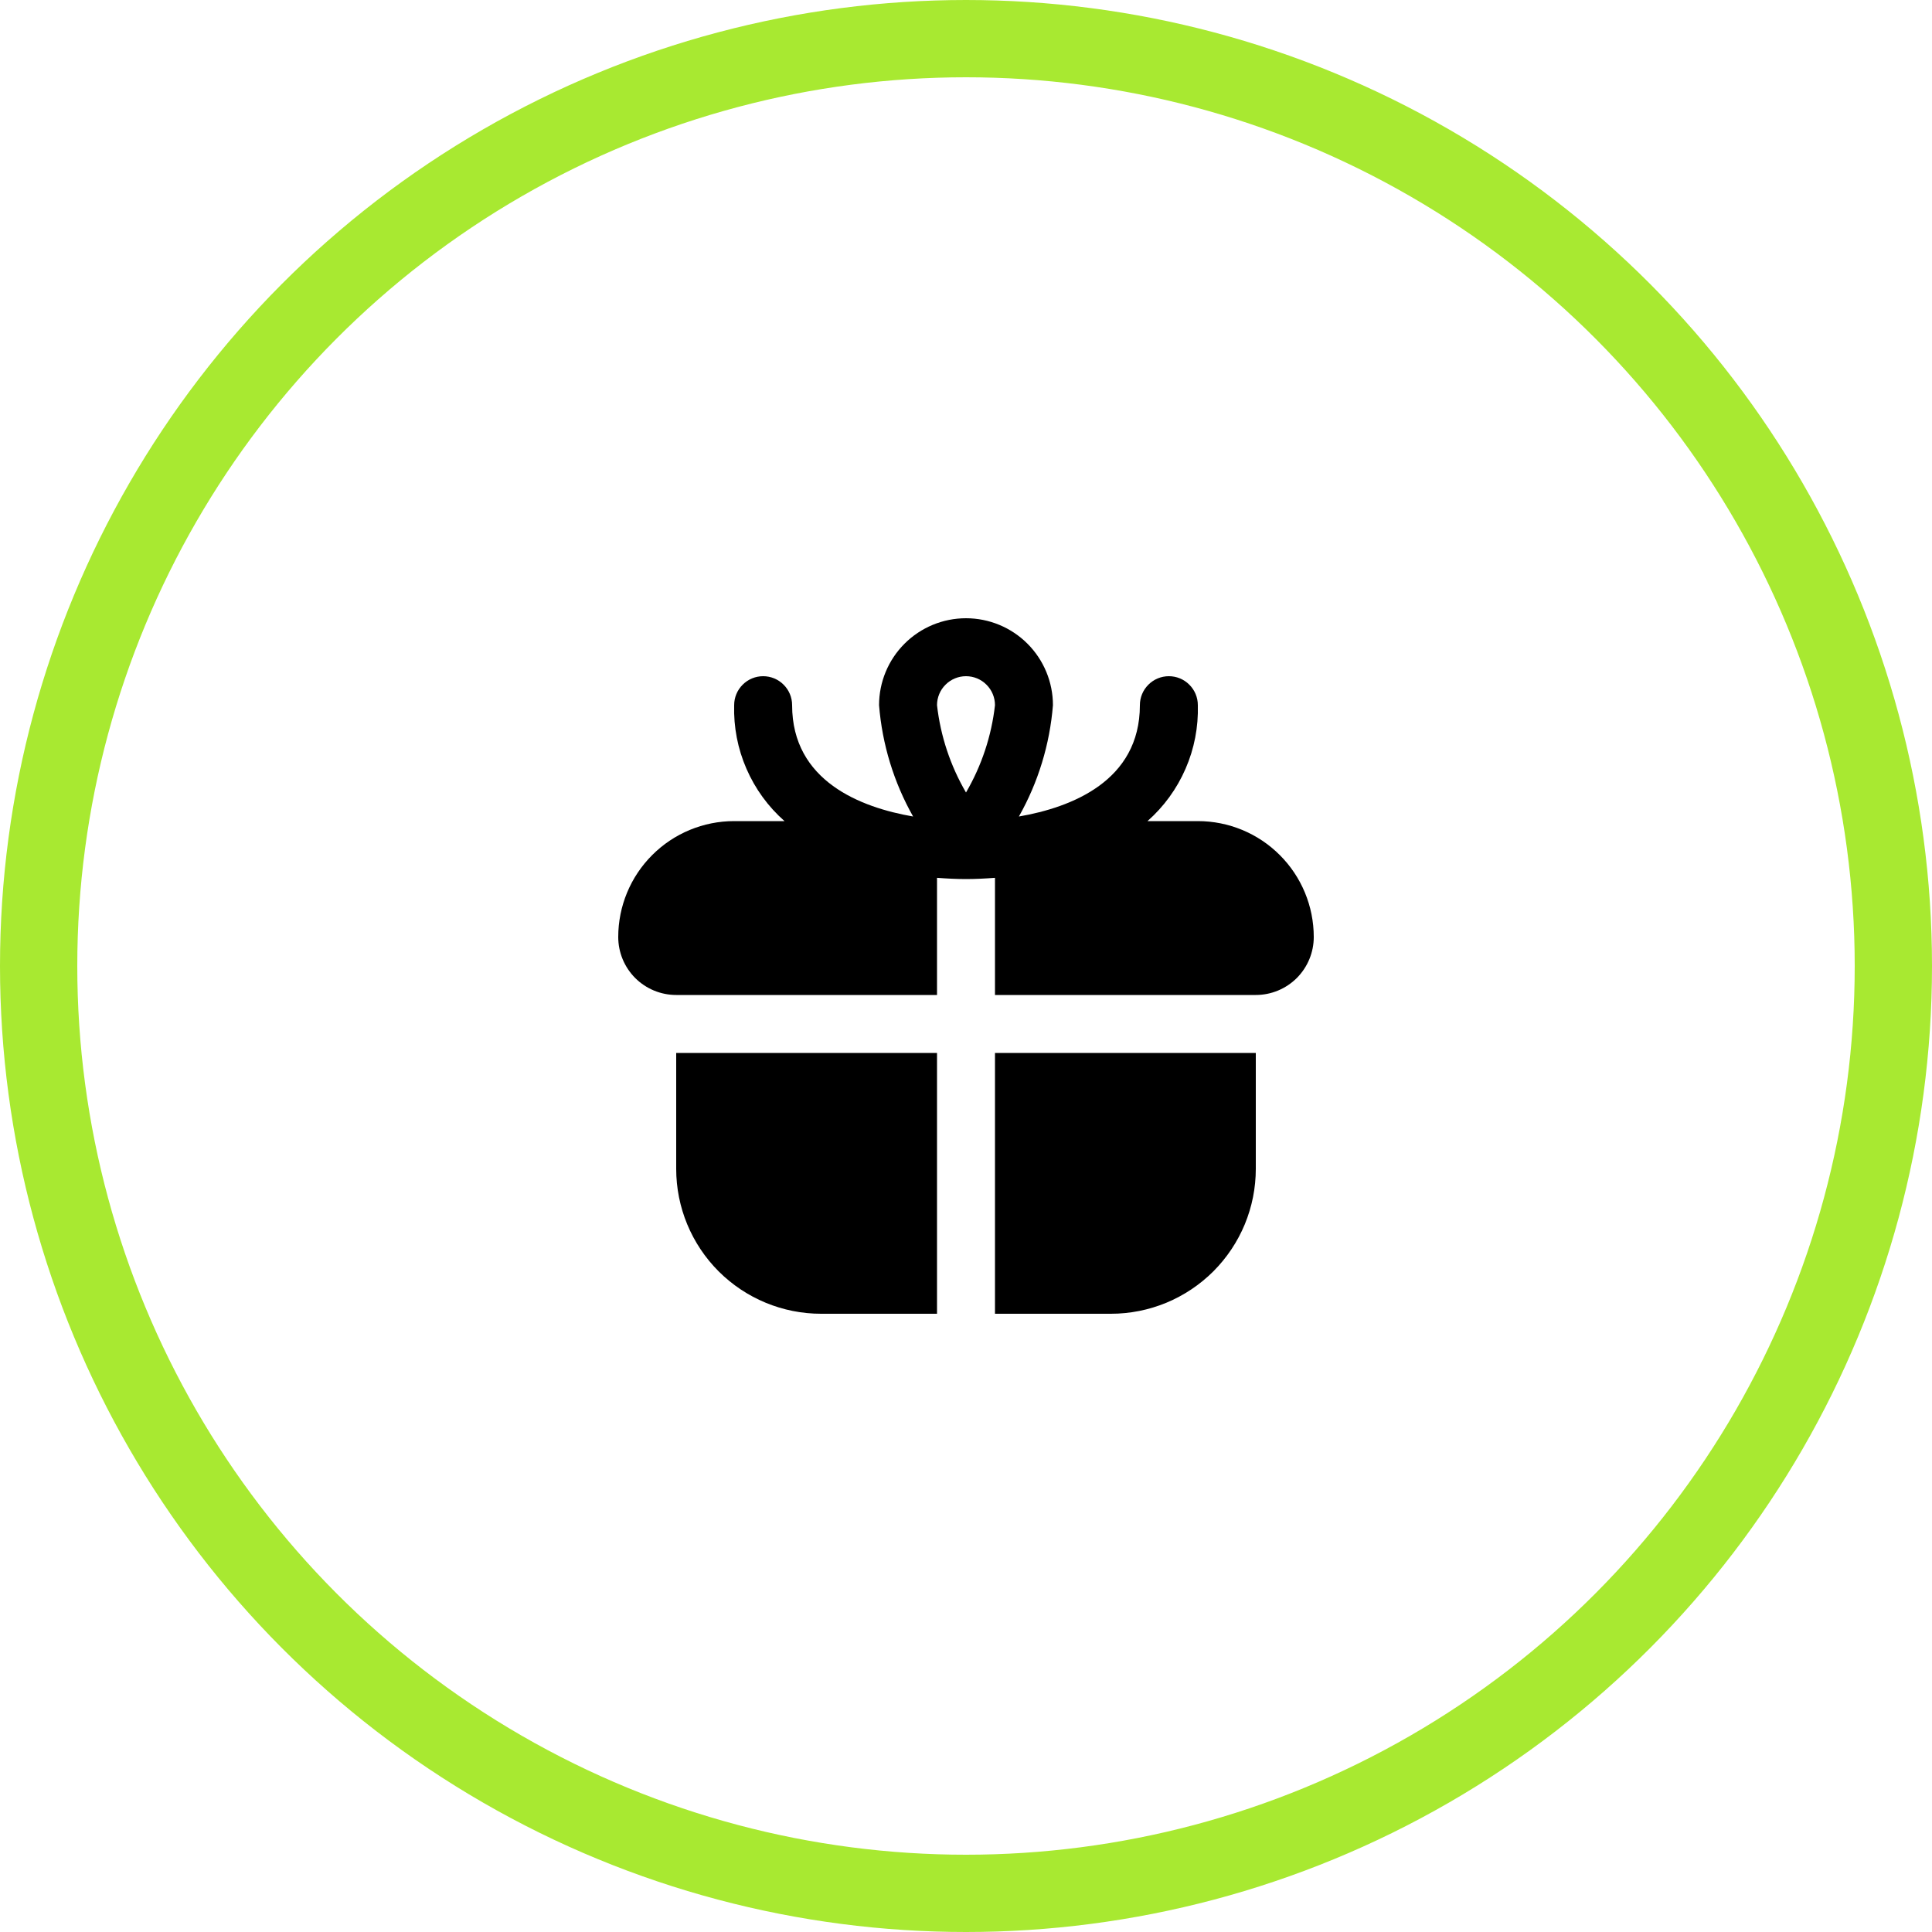
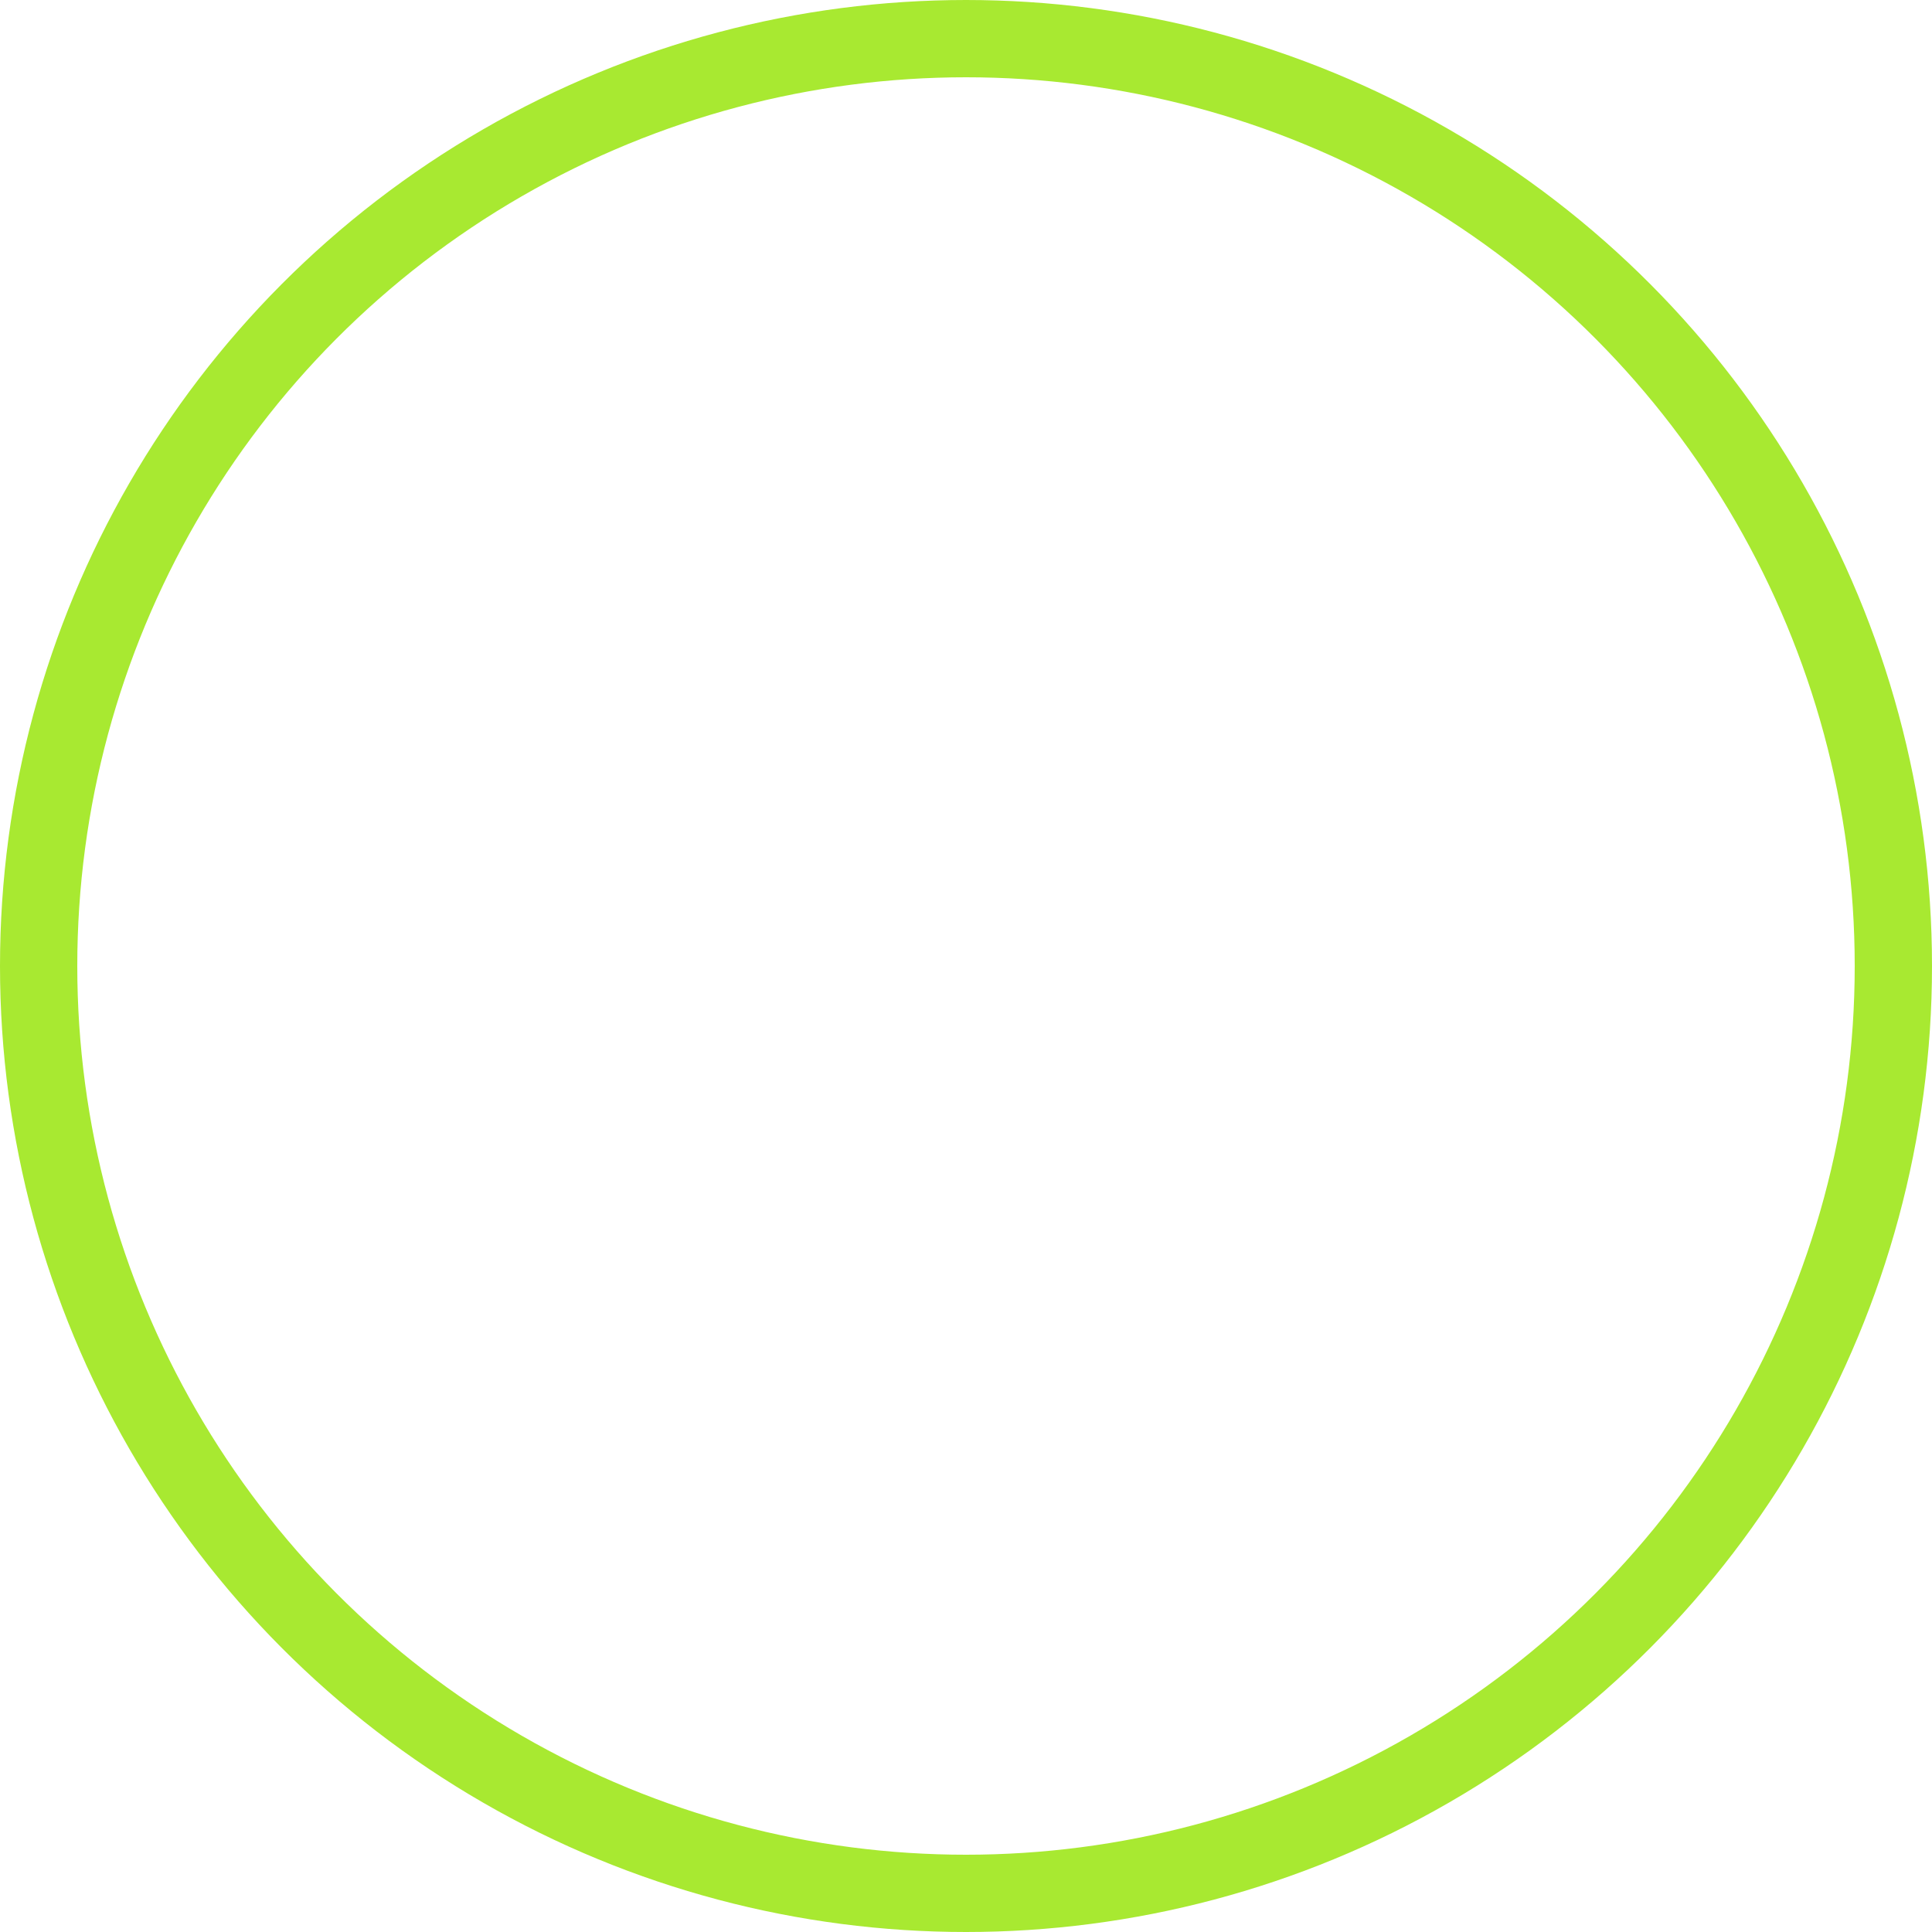
<svg xmlns="http://www.w3.org/2000/svg" width="50" height="50" viewBox="0 0 50 50" fill="none">
  <circle cx="25" cy="25" r="24" stroke="#A8E931" stroke-width="2" />
  <g clip-path="url(#clip0_356_1249)">
-     <path d="M17.5 27.25H24.25V34H21.25C20.255 34 19.302 33.605 18.598 32.902C17.895 32.198 17.5 31.245 17.5 30.25V27.25ZM34 24.25C34 24.648 33.842 25.029 33.561 25.311C33.279 25.592 32.898 25.75 32.5 25.75H25.75V22.718C25.498 22.737 25.247 22.75 25 22.75C24.753 22.75 24.502 22.737 24.25 22.718V25.75H17.5C17.102 25.75 16.721 25.592 16.439 25.311C16.158 25.029 16 24.648 16 24.25C16 23.454 16.316 22.691 16.879 22.129C17.441 21.566 18.204 21.25 19 21.25H20.303C19.879 20.876 19.543 20.414 19.318 19.895C19.092 19.377 18.984 18.815 19 18.25C19 18.051 19.079 17.86 19.22 17.72C19.36 17.579 19.551 17.5 19.75 17.5C19.949 17.5 20.14 17.579 20.28 17.72C20.421 17.86 20.5 18.051 20.5 18.25C20.5 20.216 22.278 20.898 23.631 21.131C23.131 20.246 22.831 19.263 22.75 18.25C22.75 17.653 22.987 17.081 23.409 16.659C23.831 16.237 24.403 16 25 16C25.597 16 26.169 16.237 26.591 16.659C27.013 17.081 27.25 17.653 27.25 18.25C27.169 19.263 26.869 20.246 26.369 21.131C27.722 20.898 29.5 20.216 29.5 18.25C29.5 18.051 29.579 17.86 29.72 17.72C29.86 17.579 30.051 17.5 30.25 17.5C30.449 17.5 30.64 17.579 30.78 17.72C30.921 17.86 31 18.051 31 18.25C31.016 18.815 30.908 19.377 30.682 19.895C30.457 20.414 30.121 20.876 29.697 21.25H31C31.796 21.25 32.559 21.566 33.121 22.129C33.684 22.691 34 23.454 34 24.25ZM24.25 18.25C24.34 19.047 24.596 19.817 25 20.51C25.404 19.817 25.66 19.047 25.75 18.25C25.75 18.051 25.671 17.86 25.53 17.72C25.39 17.579 25.199 17.5 25 17.5C24.801 17.5 24.61 17.579 24.47 17.72C24.329 17.86 24.25 18.051 24.25 18.25ZM25.75 34H28.75C29.242 34 29.73 33.903 30.185 33.715C30.64 33.526 31.053 33.25 31.402 32.902C31.75 32.553 32.026 32.14 32.215 31.685C32.403 31.23 32.5 30.742 32.5 30.25V27.25H25.75V34Z" fill="black" />
-   </g>
+     </g>
  <defs>
    <clipPath id="clip0_356_1249">
-       <rect width="18" height="18" fill="white" transform="translate(16 16)" />
-     </clipPath>
+       </clipPath>
  </defs>
</svg>